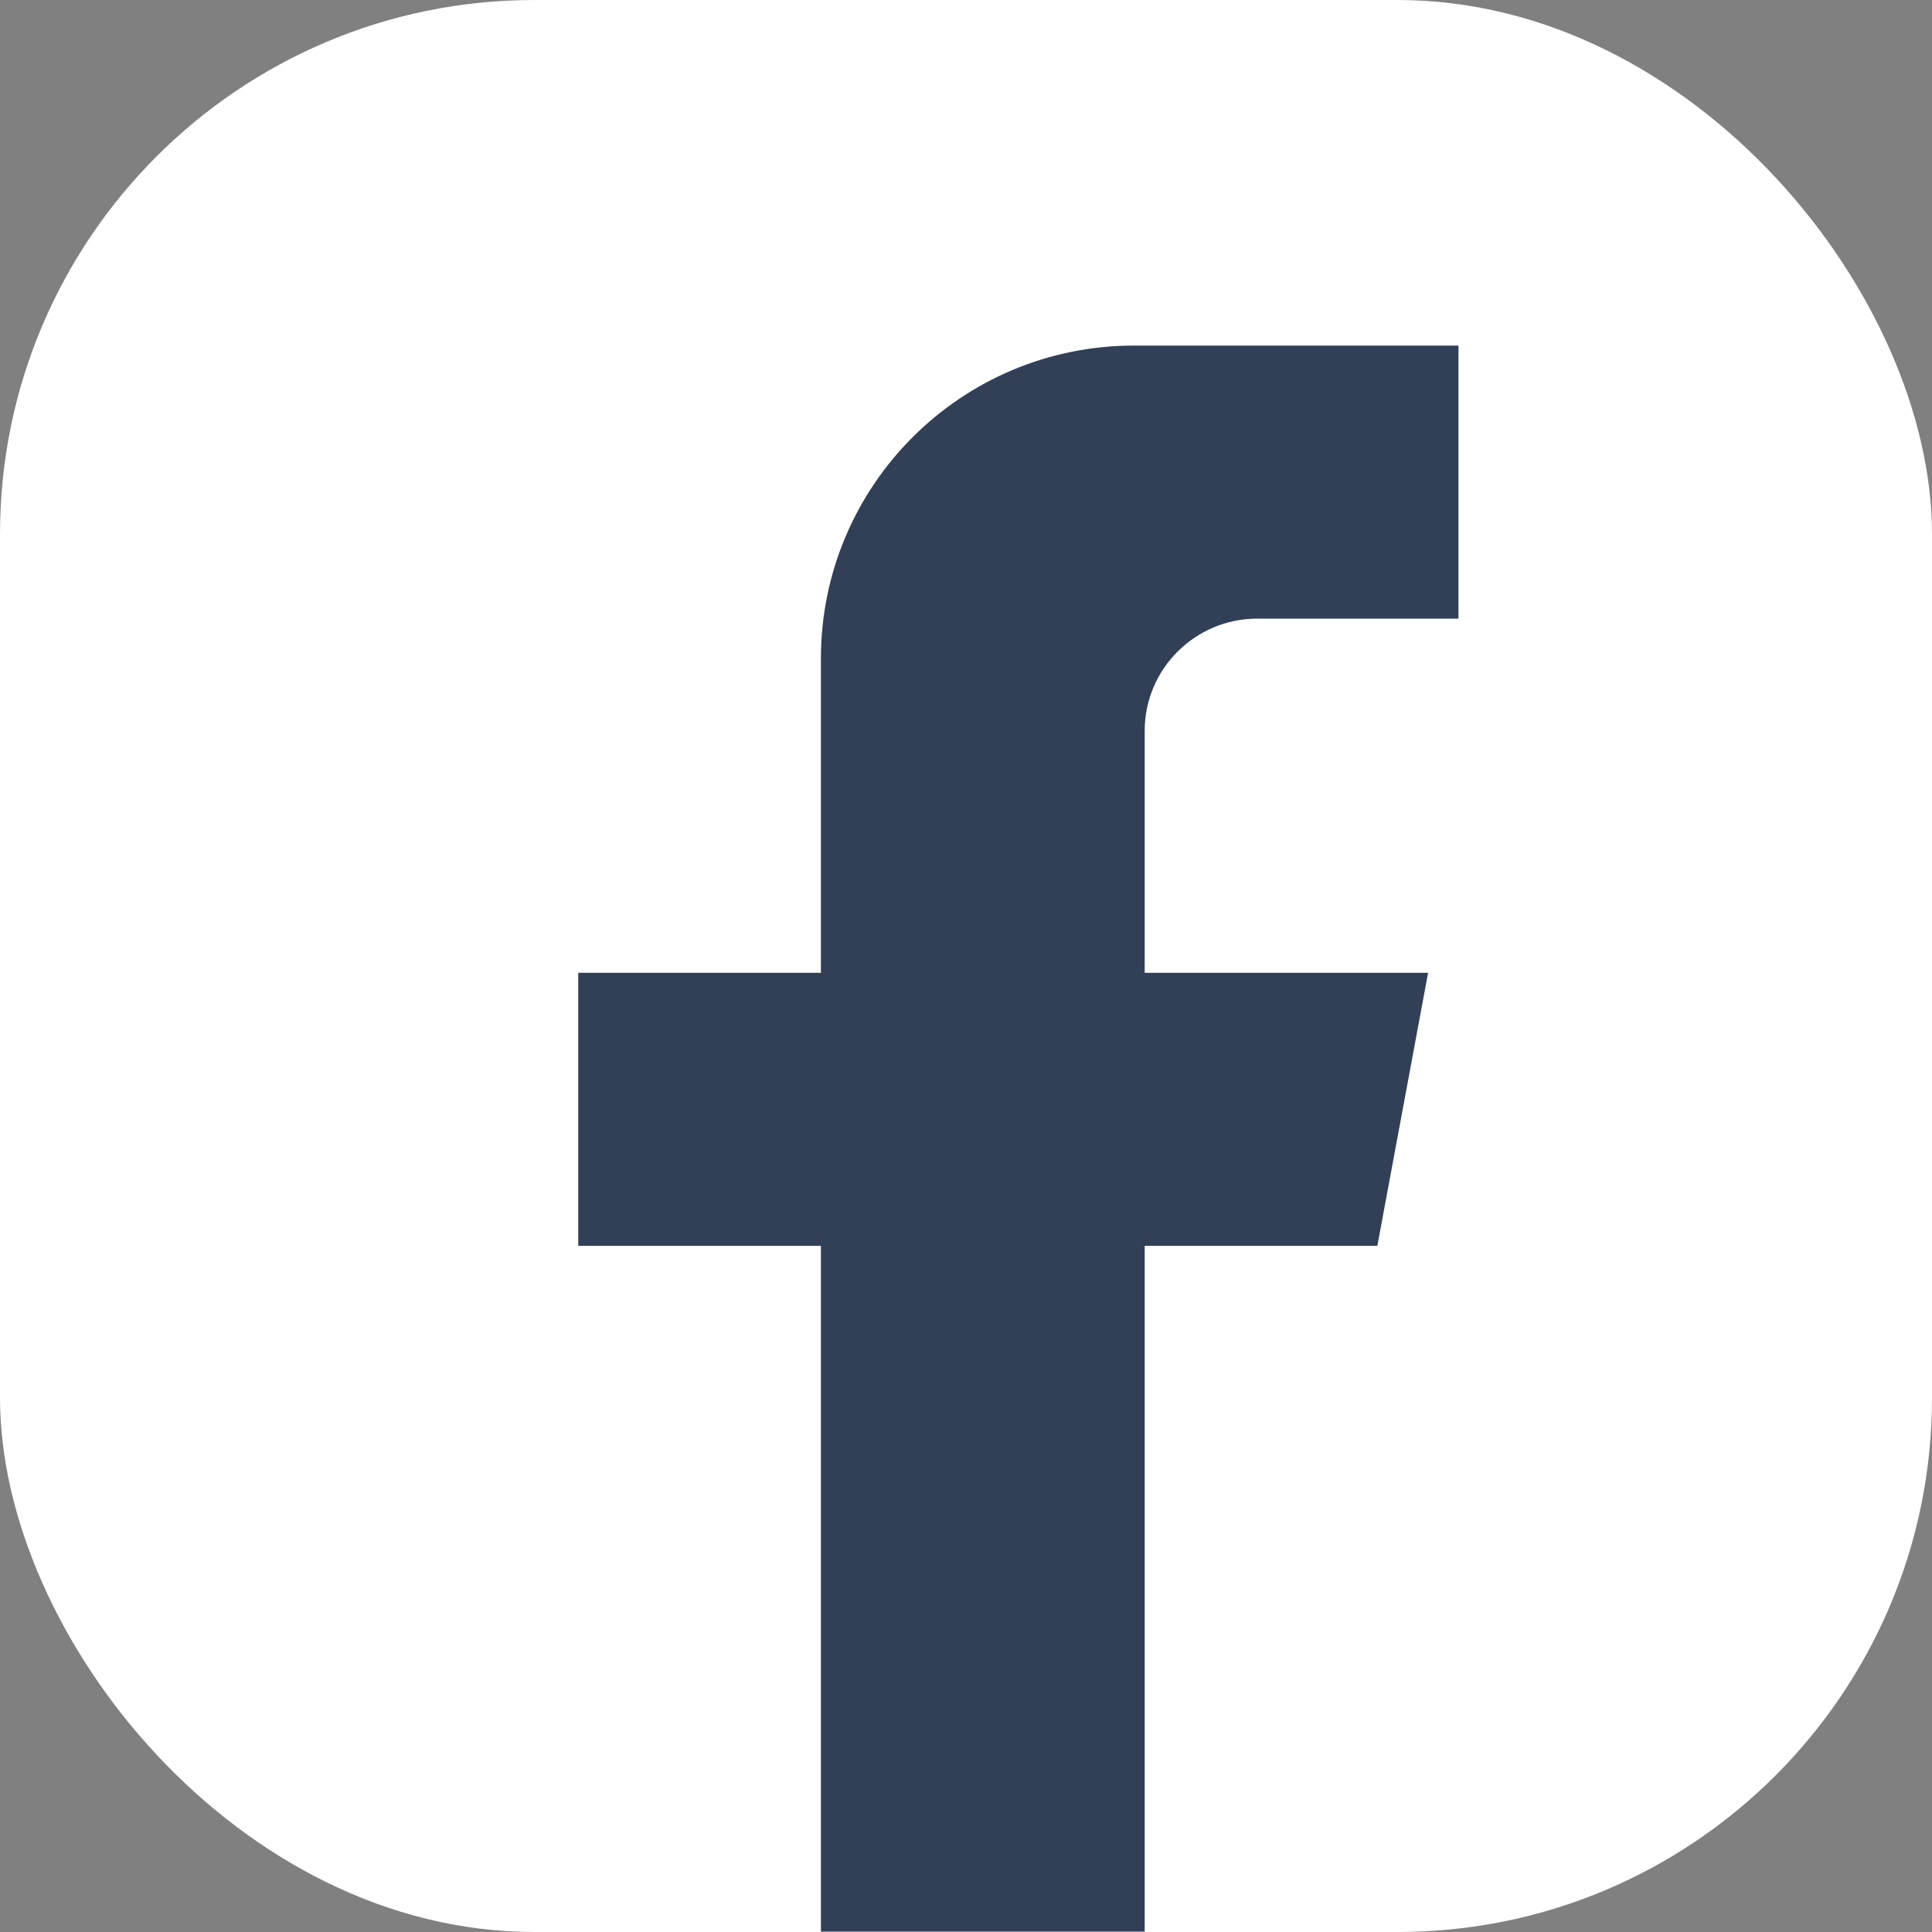
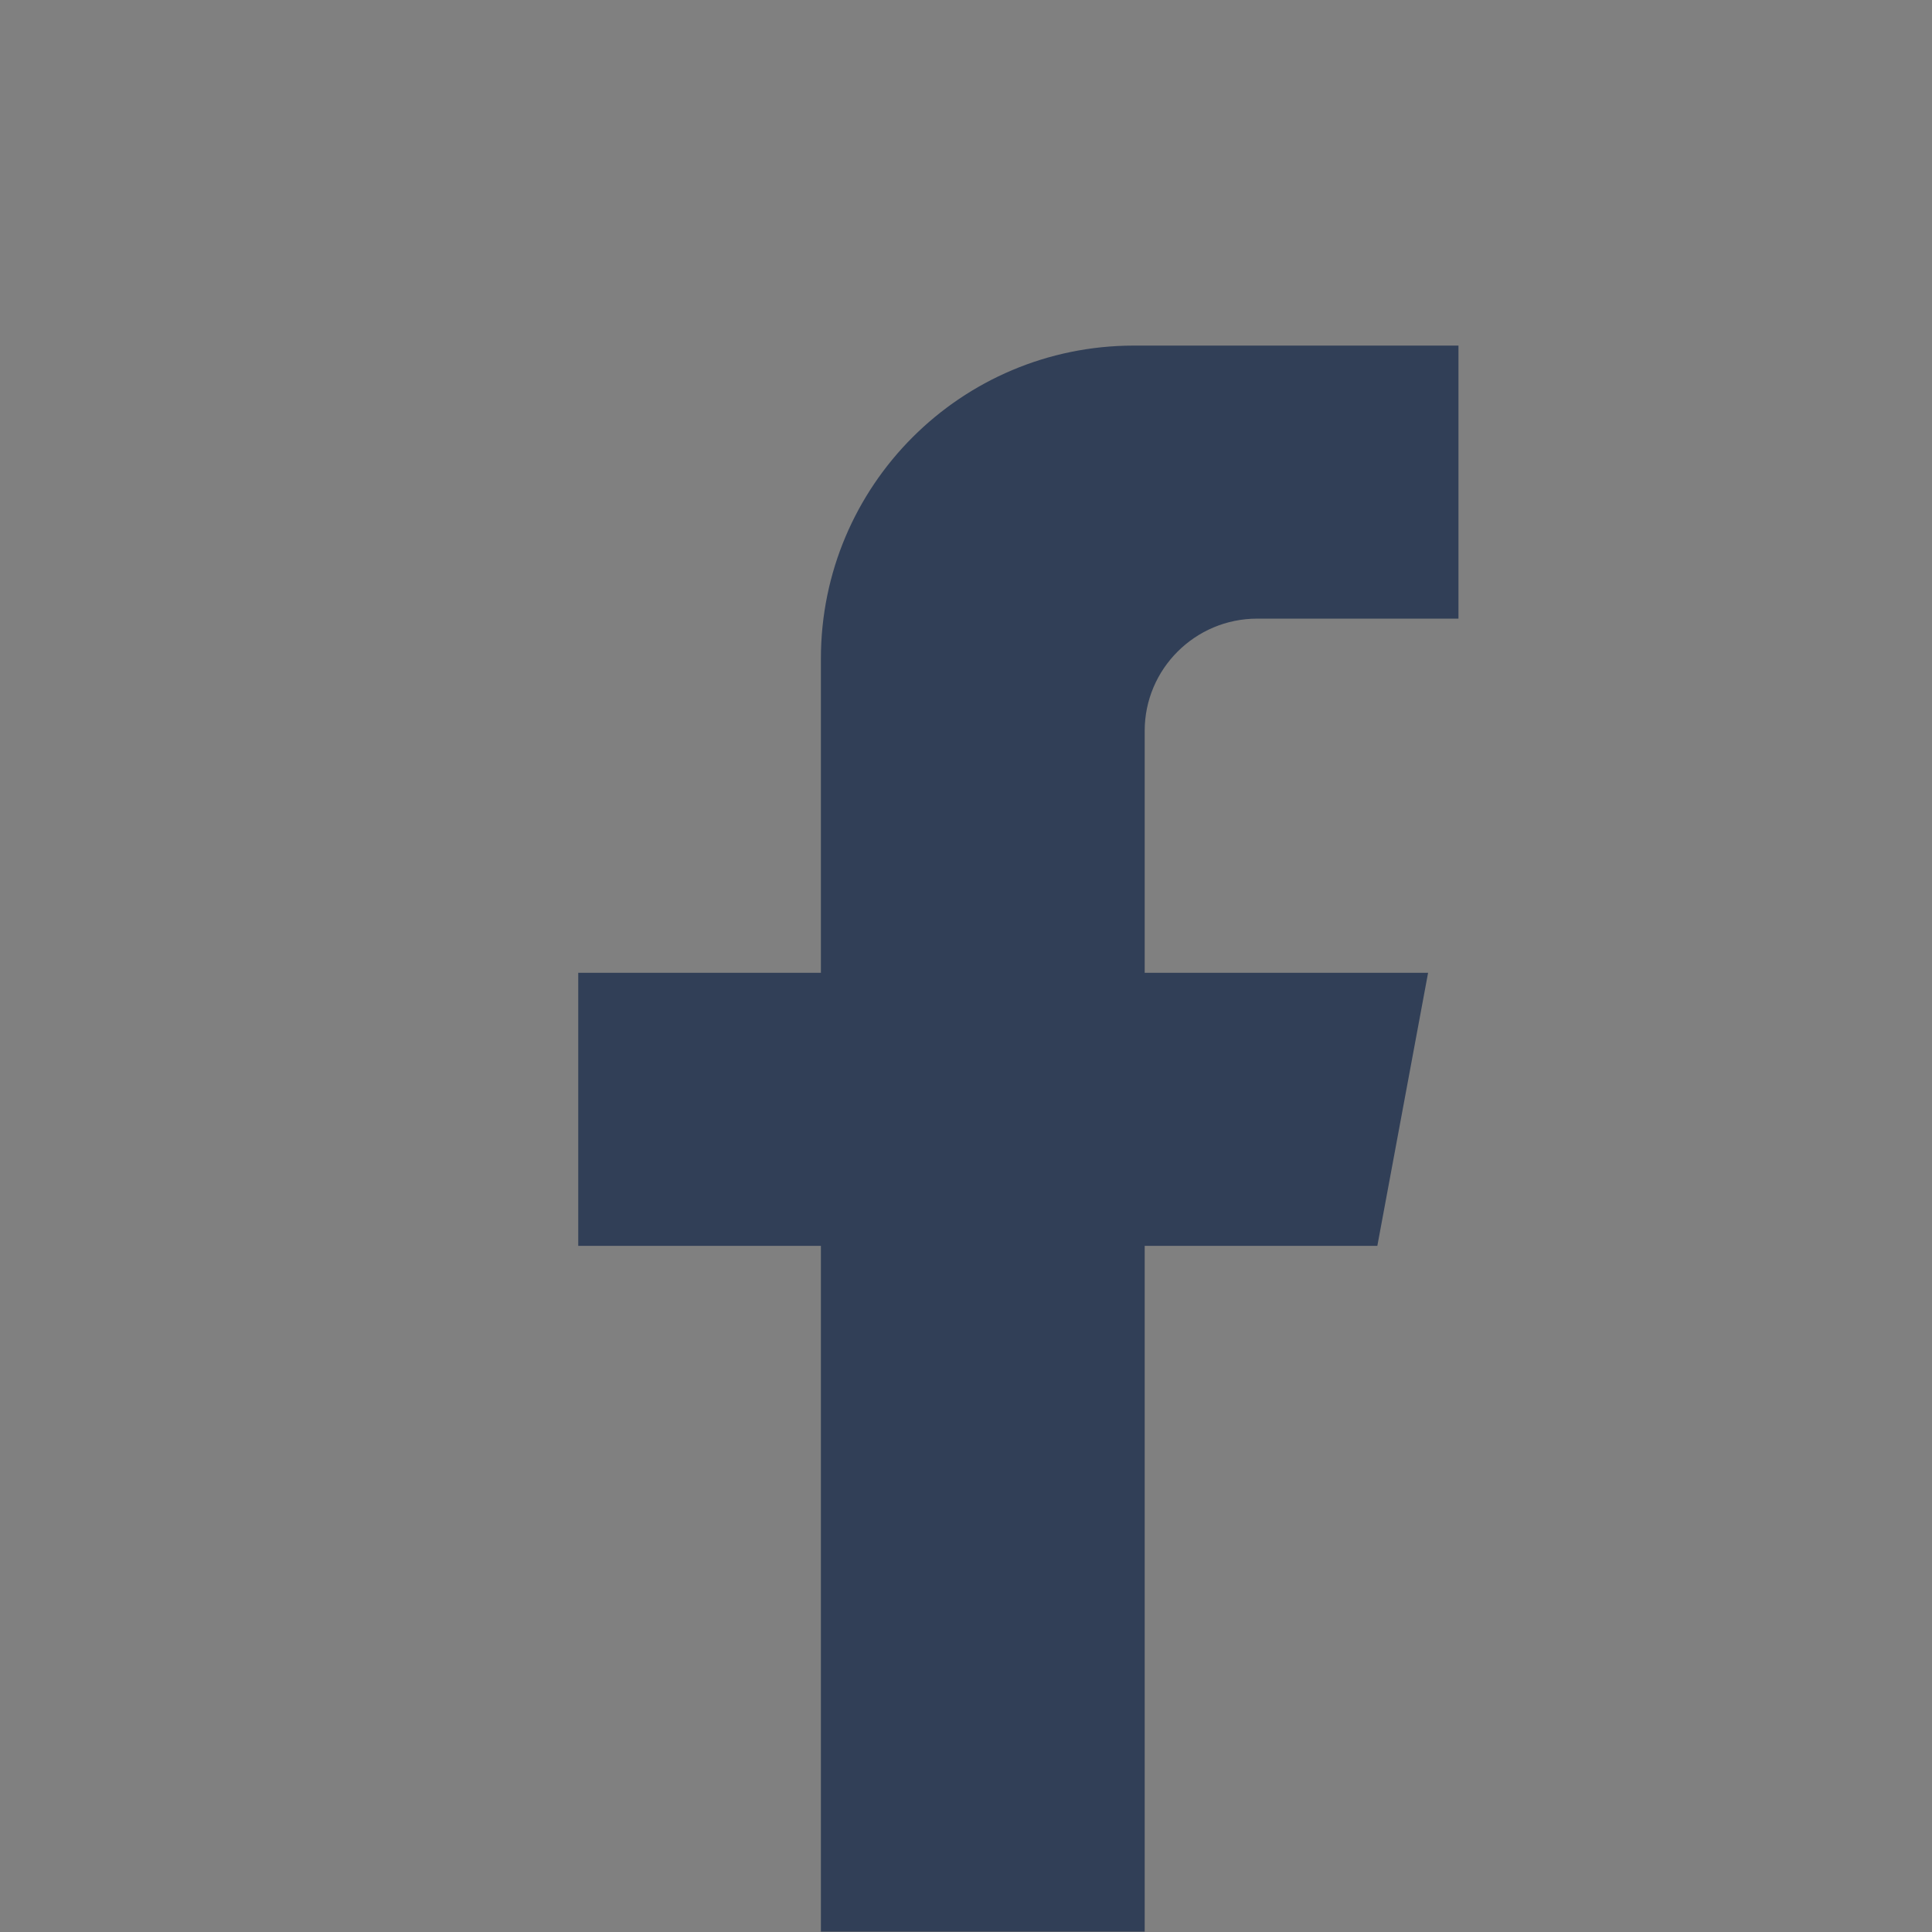
<svg xmlns="http://www.w3.org/2000/svg" id="Layer_1" version="1.1" viewBox="0 0 540.6 540.6">
  <rect x="0" y="0" width="540.6" height="540.6" fill="#808080" stroke="none" />
  <defs>
    <style>
      .st0 {
        fill: #fff;
      }

      .st1 {
        fill: #313f57;
      }
    </style>
  </defs>
-   <rect class="st0" width="540.6" height="540.6" rx="149.5" ry="149.5" />
  <path class="st1" d="M320.3,204.6v67.6h79.3l-14.2,76.4h-65.1v191.9h-90.6v-191.9h-67.9v-76.4h67.9v-87.9c0-48.4,39.2-87.6,87.6-87.6h90.8v76.4h-56.3c-17.4,0-31.5,14.1-31.5,31.4h0Z" />
</svg>